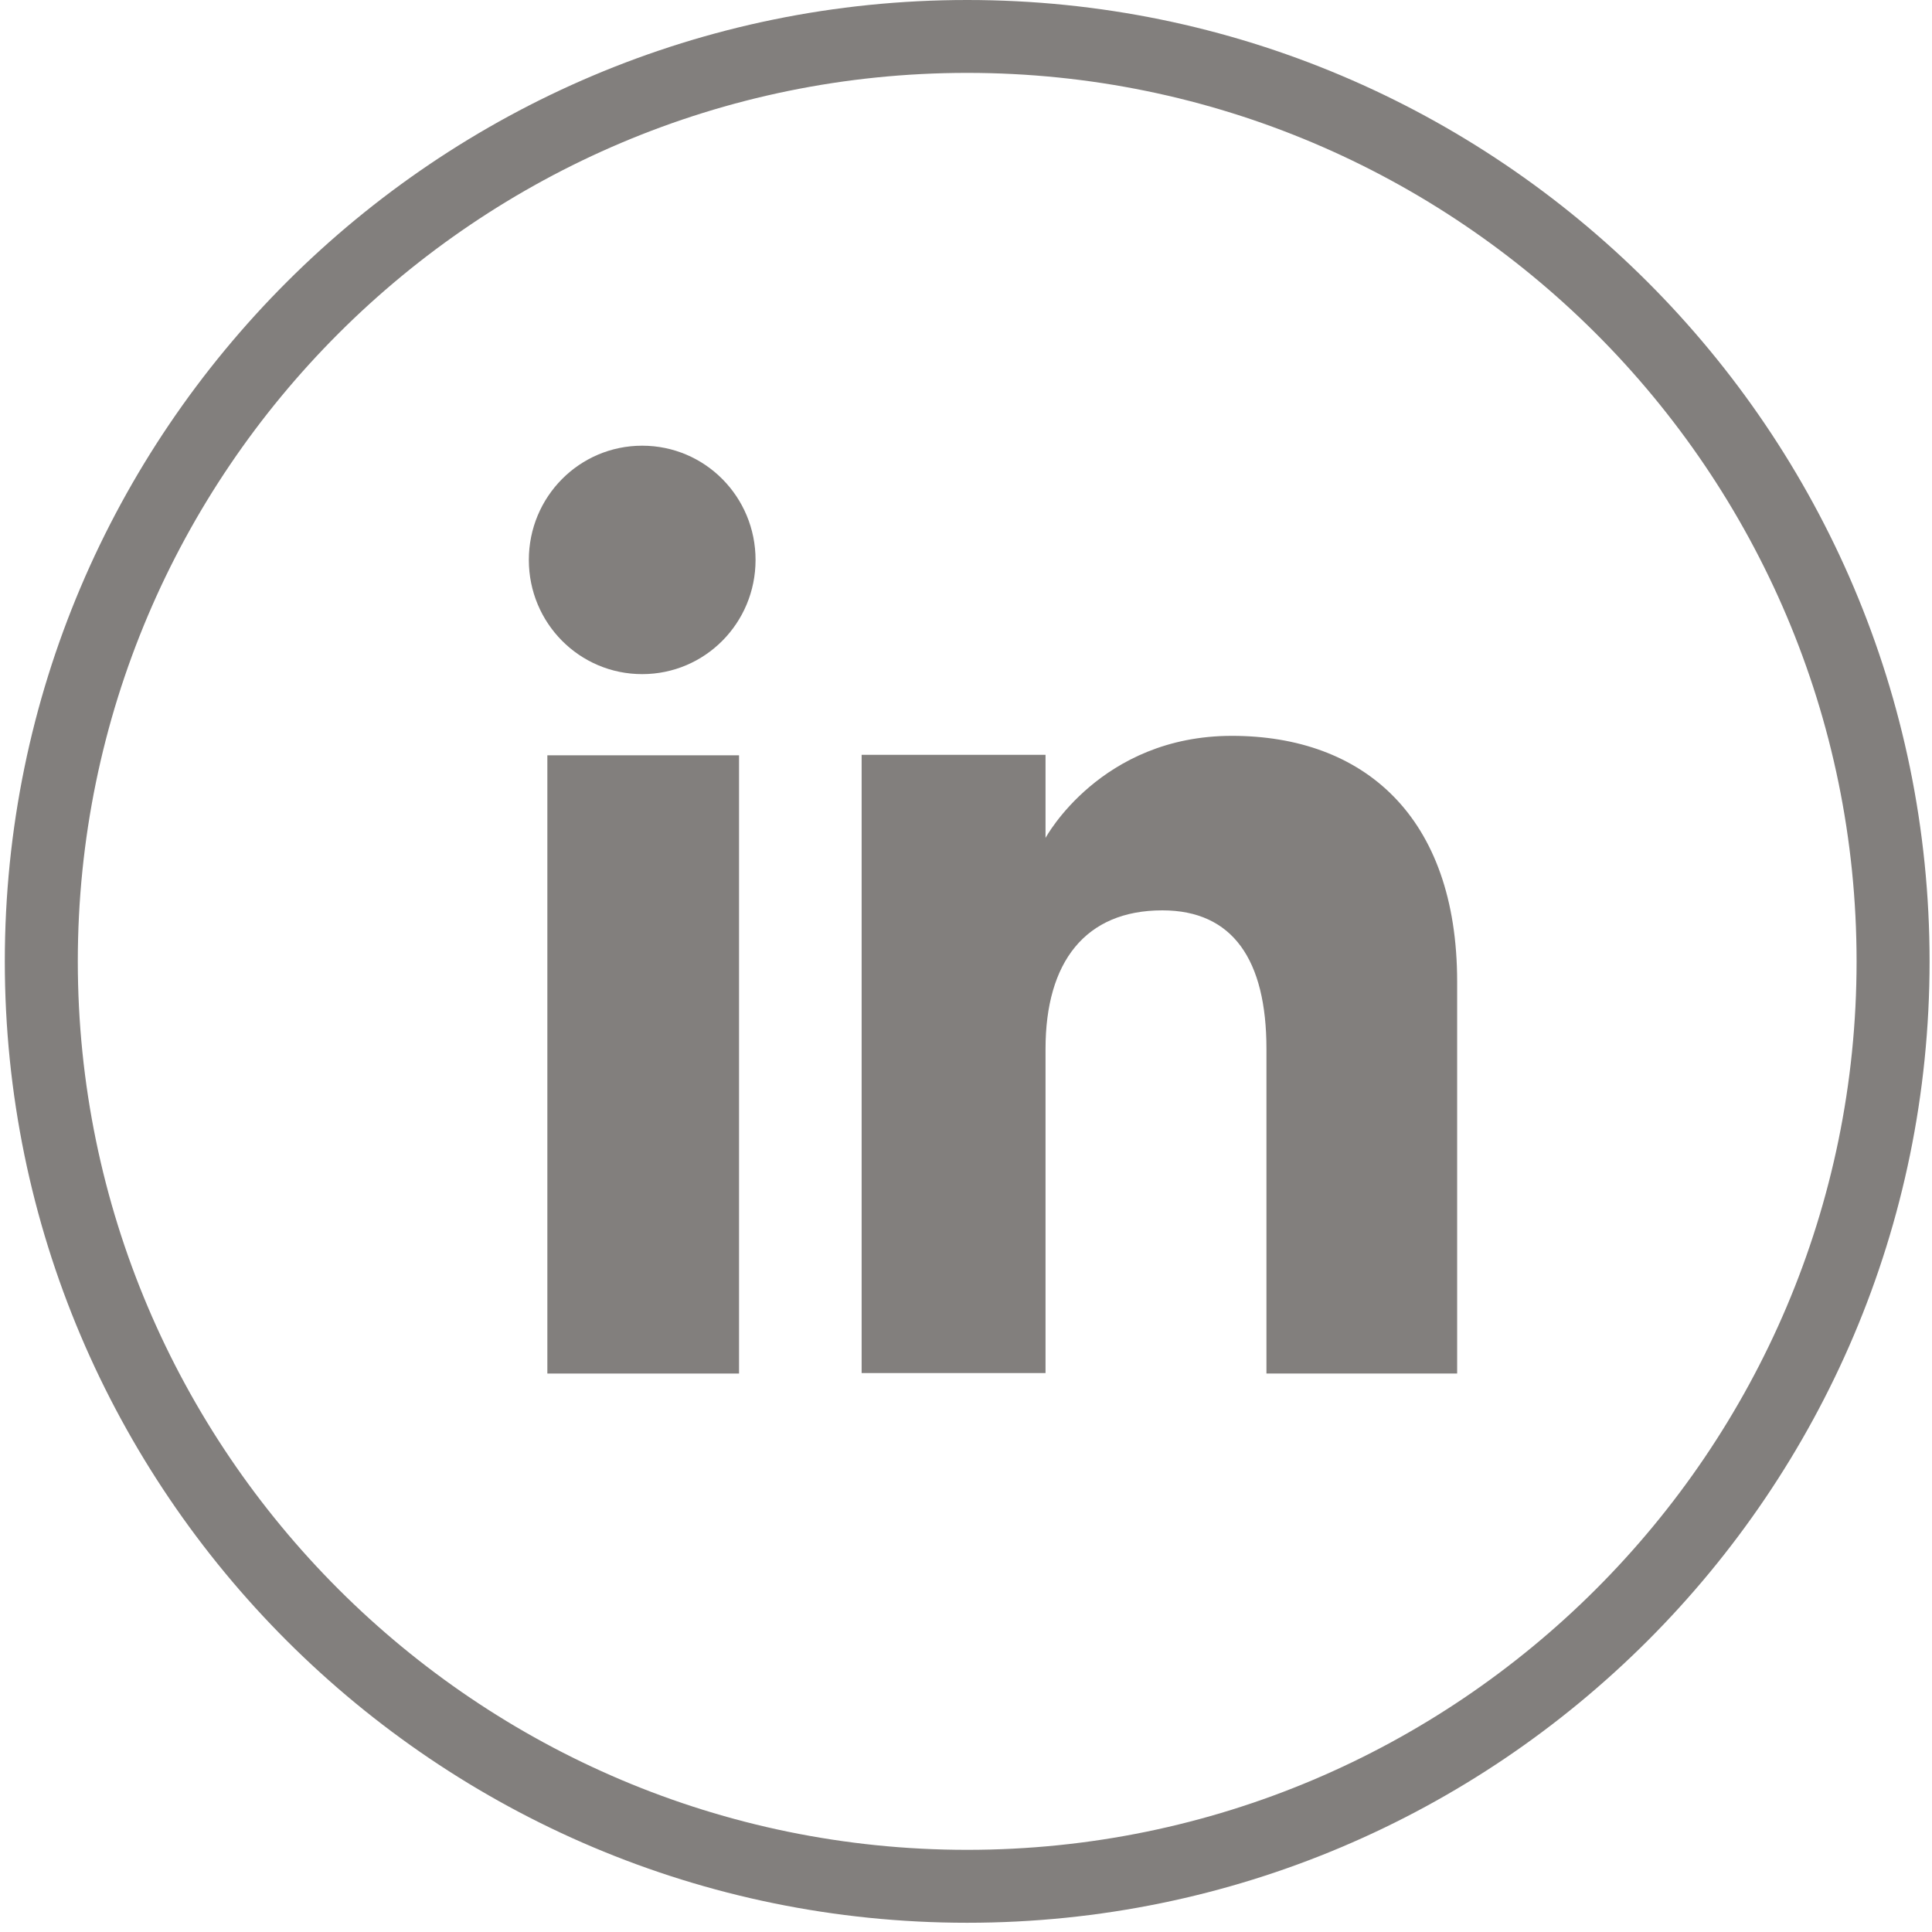
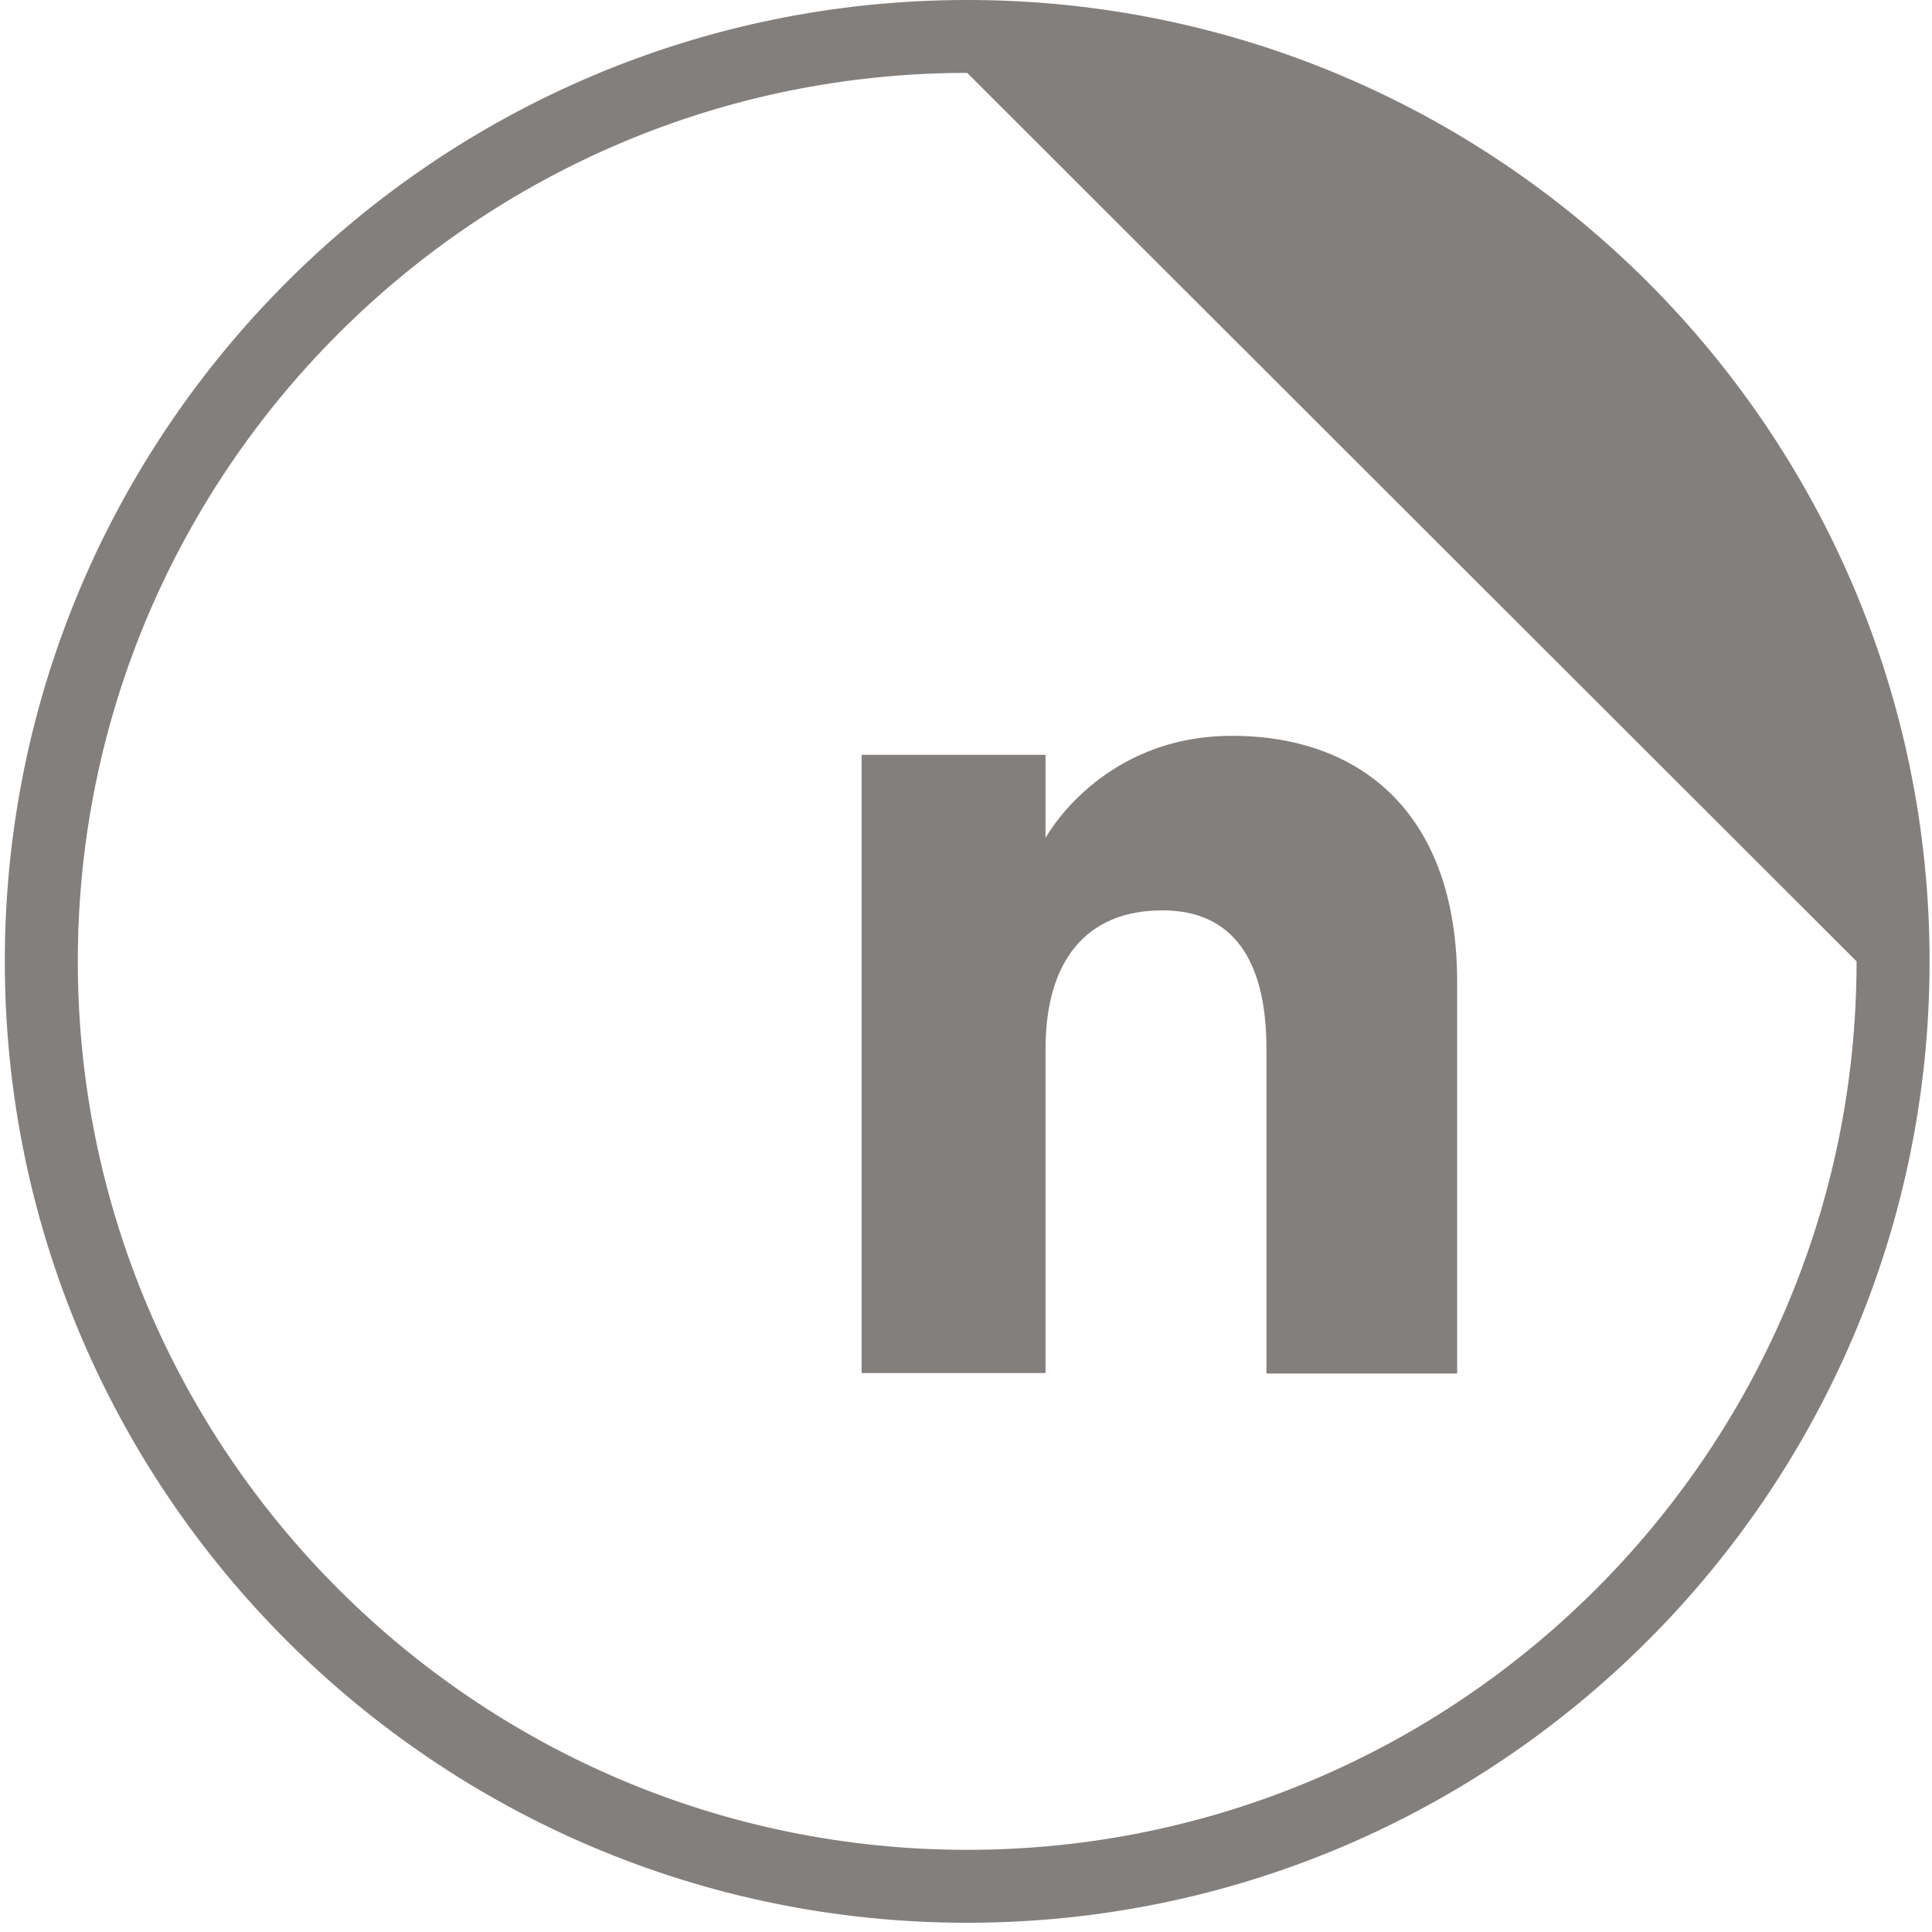
<svg xmlns="http://www.w3.org/2000/svg" width="55" height="55" viewBox="0 0 55 55" fill="none">
-   <path d="M27.534 54.737C12.423 54.737 0.137 42.464 0.137 27.368C0.137 12.273 12.423 0 27.534 0C42.645 0 54.931 12.273 54.931 27.368C54.931 42.464 42.645 54.737 27.534 54.737ZM27.534 2.075C13.572 2.075 2.215 13.421 2.215 27.368C2.215 41.315 13.572 52.661 27.534 52.661C41.496 52.661 52.853 41.315 52.853 27.368C52.853 13.421 41.496 2.075 27.534 2.075Z" fill="#827F7D" />
-   <path d="M21.039 21.502H15.582V39.102H21.039V21.502Z" fill="#827F7D" />
-   <path d="M18.282 19.191C20.069 19.191 21.509 17.738 21.509 15.94C21.509 14.141 20.069 12.688 18.282 12.688C16.495 12.688 15.055 14.141 15.055 15.94C15.055 17.738 16.495 19.191 18.282 19.191Z" fill="#827F7D" />
+   <path d="M27.534 54.737C12.423 54.737 0.137 42.464 0.137 27.368C0.137 12.273 12.423 0 27.534 0C42.645 0 54.931 12.273 54.931 27.368C54.931 42.464 42.645 54.737 27.534 54.737ZM27.534 2.075C13.572 2.075 2.215 13.421 2.215 27.368C2.215 41.315 13.572 52.661 27.534 52.661C41.496 52.661 52.853 41.315 52.853 27.368Z" fill="#827F7D" />
  <path d="M29.764 29.859C29.764 27.382 30.9 25.916 33.089 25.916C35.097 25.916 36.053 27.327 36.053 29.859V39.102H41.482V27.949C41.482 23.231 38.809 20.948 35.069 20.948C31.33 20.948 29.764 23.854 29.764 23.854V21.488H24.529V39.088H29.764V29.845V29.859Z" fill="#827F7D" />
</svg>